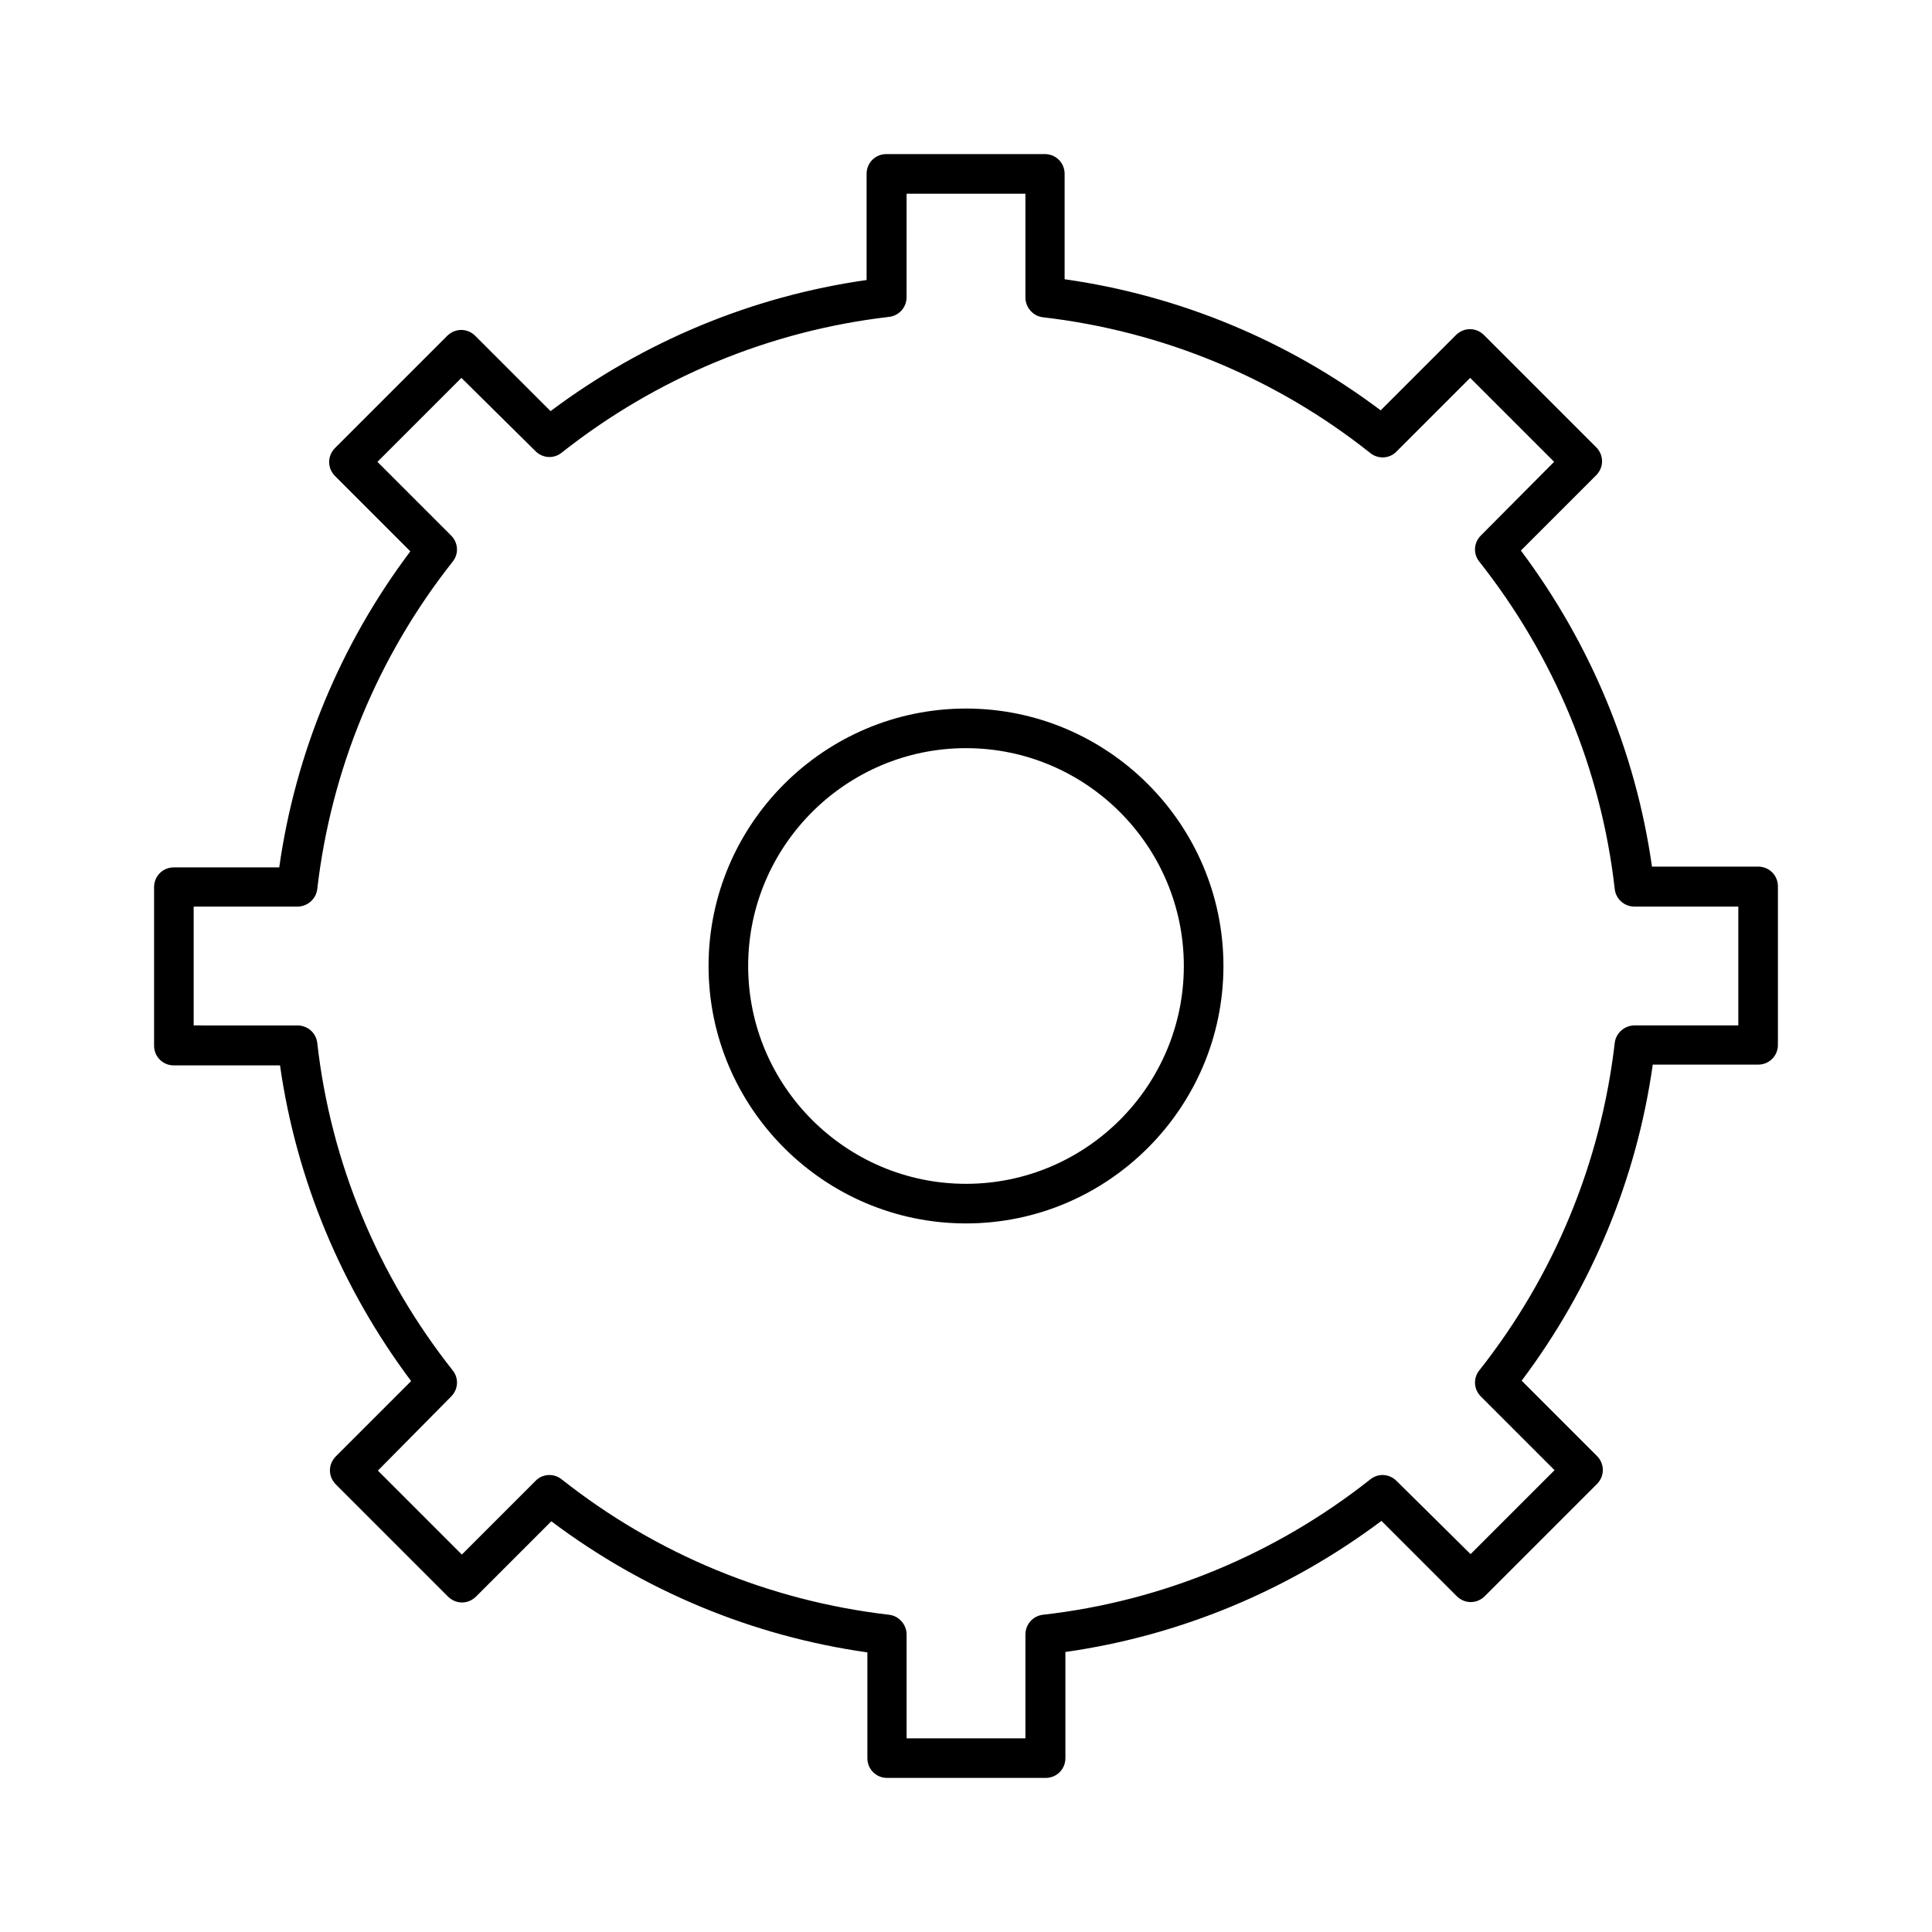
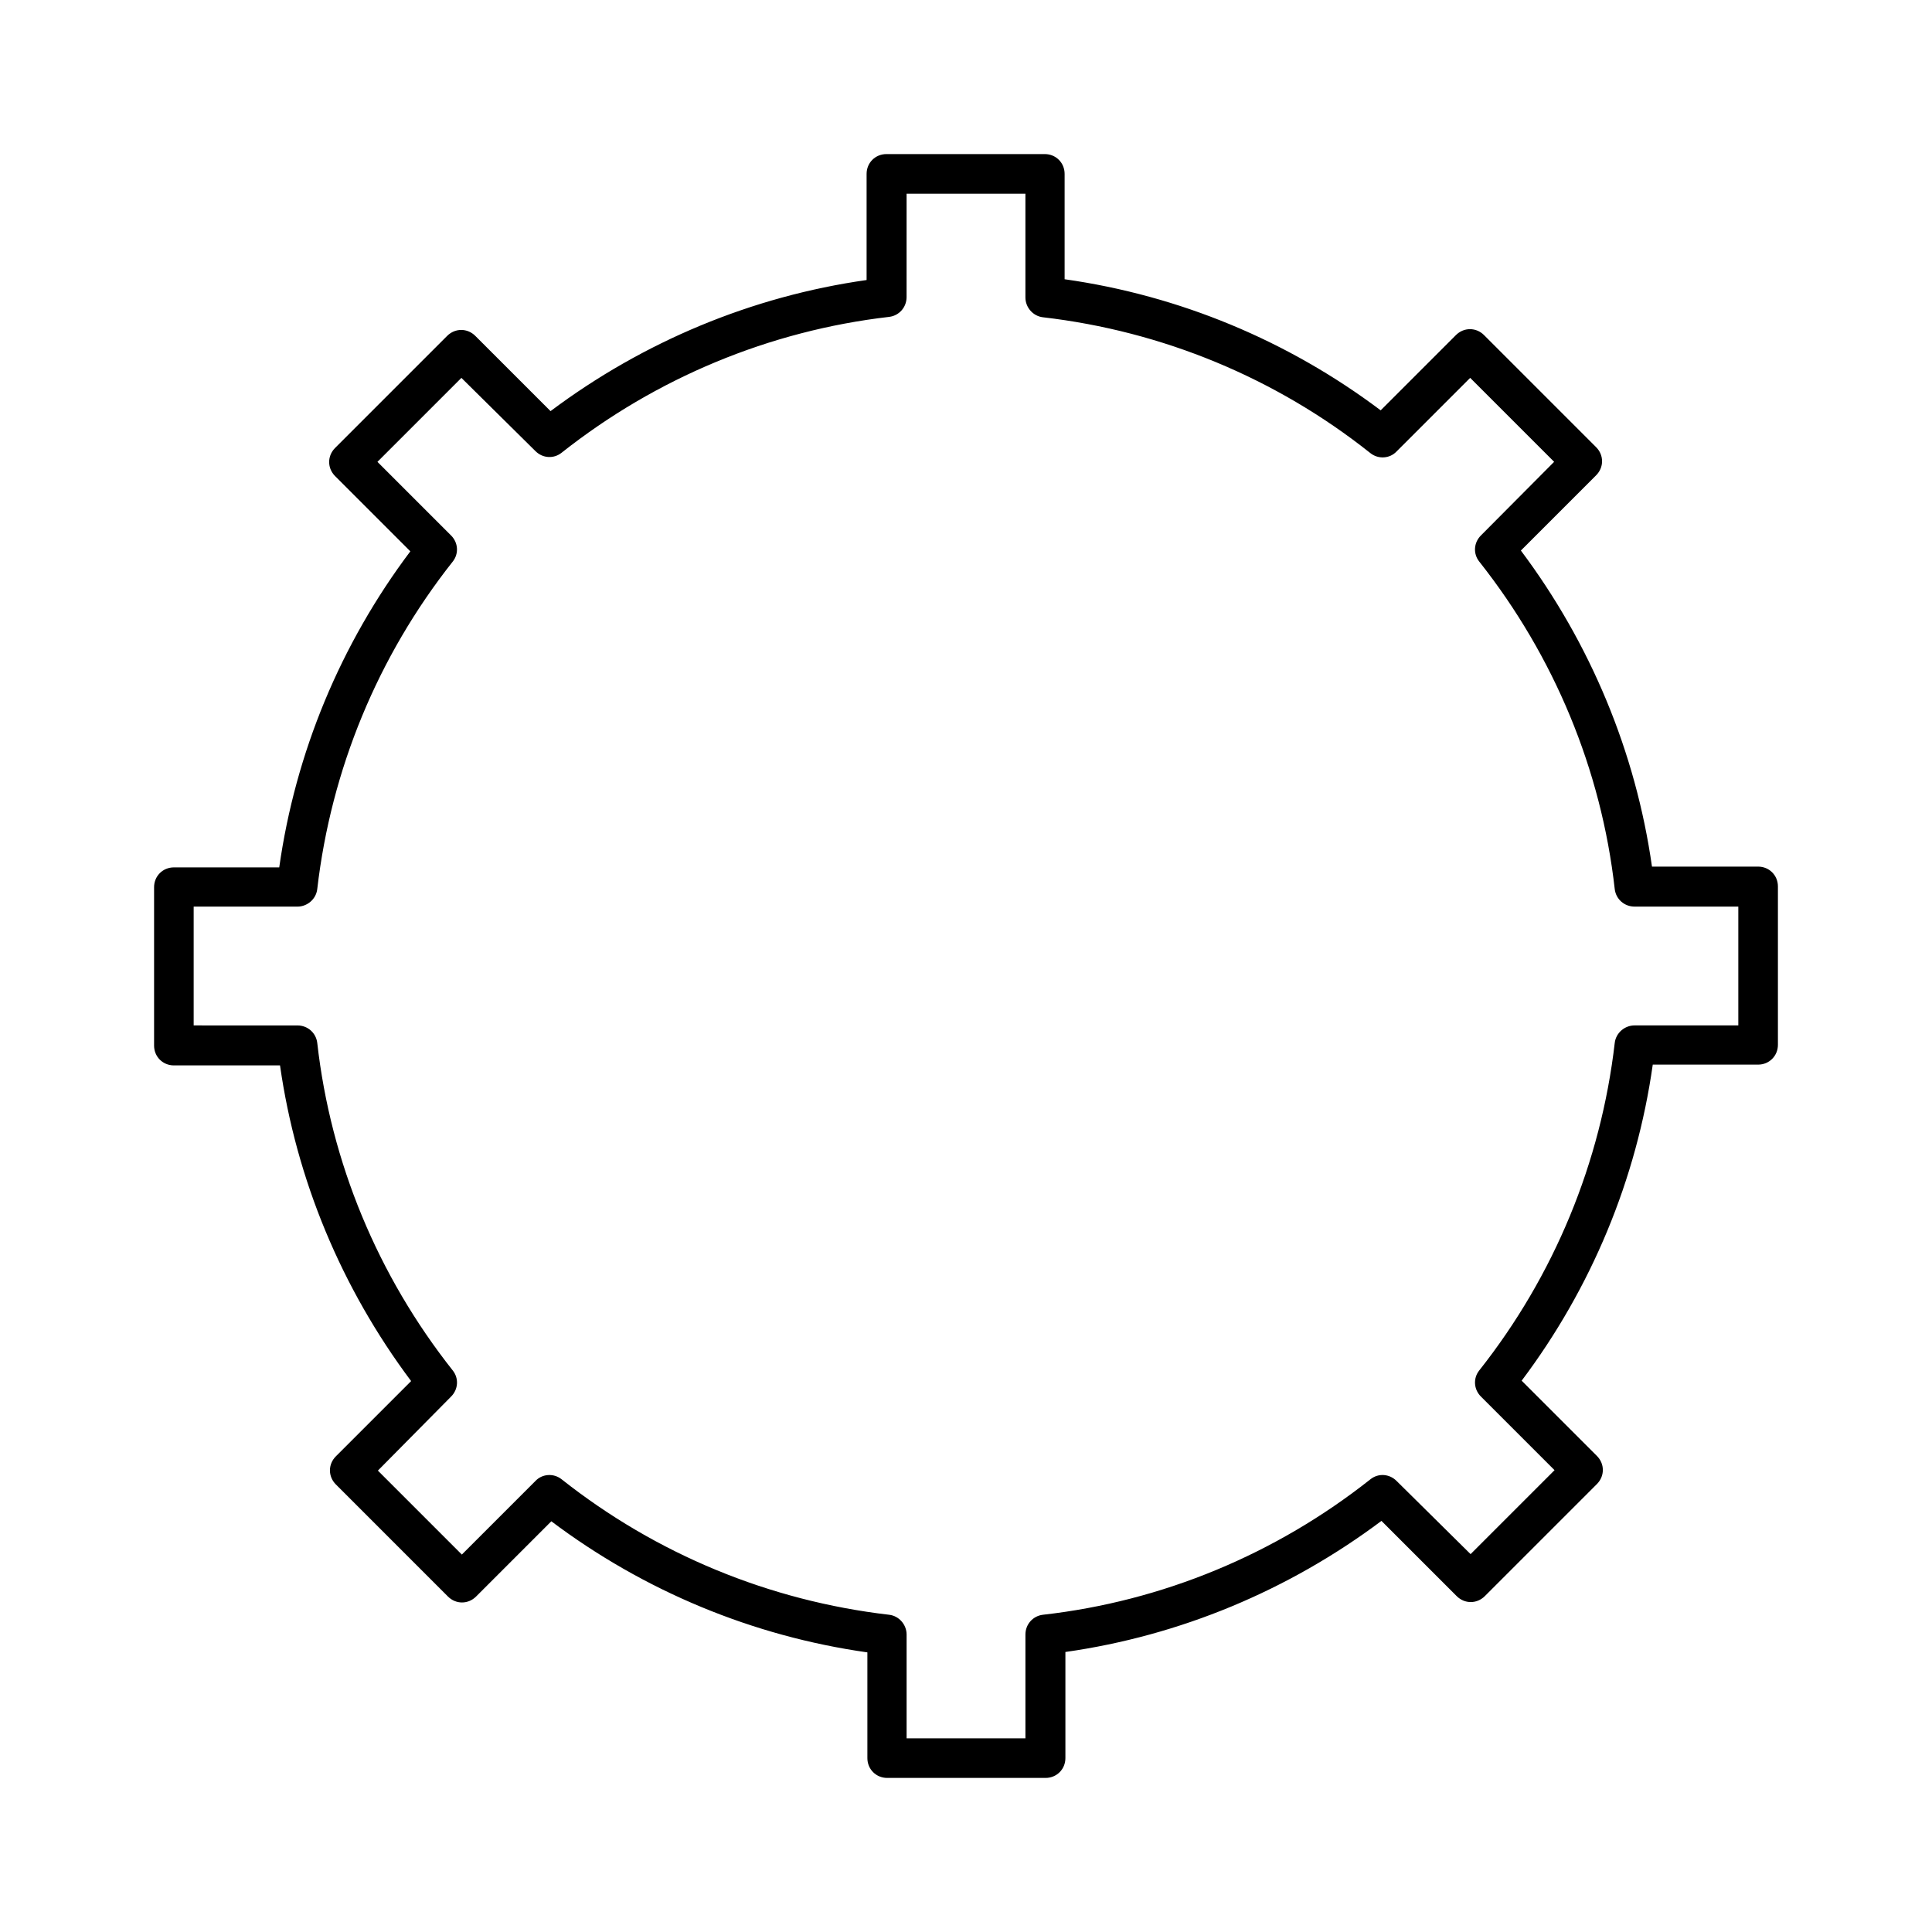
<svg xmlns="http://www.w3.org/2000/svg" fill="#000000" width="800px" height="800px" version="1.1" viewBox="144 144 512 512">
  <g>
    <path d="m252.95 510-19.941 19.941c-2.098 2.098-2.098 5.352 0 7.453l29.703 29.703c2.098 2.098 5.352 2.098 7.453 0l19.941-19.941c24.562 18.473 53.32 30.438 83.758 34.742v28.023c0 2.938 2.309 5.246 5.246 5.246h41.984c2.938 0 5.246-2.309 5.246-5.246v-28.129c30.332-4.305 59.094-16.27 83.758-34.742l19.941 19.941c2.098 2.098 5.352 2.098 7.453 0l29.703-29.703c2.098-2.098 2.098-5.352 0-7.453l-19.941-19.941c18.473-24.562 30.438-53.32 34.742-83.758h27.922c2.938 0 5.246-2.309 5.246-5.246v-41.984c0-2.938-2.309-5.246-5.246-5.246h-28.129c-4.305-30.332-16.27-59.094-34.742-83.758l19.941-19.941c2.098-2.098 2.098-5.352 0-7.453l-29.703-29.703c-2.098-2.098-5.352-2.098-7.453 0l-19.941 19.941c-24.562-18.473-53.32-30.438-83.758-34.742v-27.922c0-2.938-2.309-5.246-5.246-5.246h-41.984c-2.938 0-5.246 2.309-5.246 5.246v28.129c-30.332 4.305-59.094 16.27-83.758 34.742l-19.941-19.941c-2.098-2.098-5.352-2.098-7.453 0l-29.703 29.703c-2.098 2.098-2.098 5.352 0 7.453l19.941 19.941c-18.473 24.562-30.438 53.32-34.742 83.758h-27.922c-2.938 0-5.246 2.309-5.246 5.246v41.984c0 2.938 2.309 5.246 5.246 5.246h28.129c4.305 30.23 16.27 58.992 34.742 83.656zm-57.625-125.74h27.5c2.625 0 4.934-1.996 5.246-4.617 3.672-31.699 16.059-61.715 35.895-86.801 1.68-2.098 1.469-5.039-0.418-6.926l-19.523-19.523 22.25-22.25 19.633 19.414c1.891 1.891 4.828 2.098 6.926 0.418 25.086-19.836 55.105-32.328 86.801-36 2.625-0.316 4.617-2.519 4.617-5.246l0.004-27.398h31.488v27.5c0 2.625 1.996 4.934 4.617 5.246 31.699 3.672 61.715 16.059 86.801 36 2.098 1.68 5.144 1.469 6.926-0.418l19.523-19.523 22.25 22.25-19.414 19.527c-1.891 1.891-2.098 4.828-0.418 6.926 19.836 25.086 32.328 55.105 35.895 86.801 0.316 2.625 2.519 4.617 5.246 4.617h27.5v31.488h-27.5c-2.625 0-4.934 1.996-5.246 4.617-3.672 31.699-16.059 61.715-35.895 86.801-1.68 2.098-1.469 5.039 0.418 6.926l19.523 19.523-22.25 22.25-19.629-19.41c-1.891-1.891-4.828-2.098-6.926-0.418-25.086 19.836-55.105 32.328-86.801 35.895-2.625 0.316-4.617 2.519-4.617 5.246v27.5h-31.488v-27.5c0-2.625-1.996-4.934-4.617-5.246-31.699-3.672-61.715-16.059-86.801-35.895-2.098-1.68-5.144-1.469-6.926 0.418l-19.523 19.523-22.25-22.25 19.41-19.629c1.891-1.891 2.098-4.828 0.418-6.926-19.836-25.086-32.328-55.105-35.895-86.801-0.316-2.625-2.519-4.617-5.246-4.617l-27.504-0.004z" />
-     <path d="m400 468.22c37.574 0 68.223-30.648 68.223-68.223s-30.648-68.223-68.223-68.223-68.223 30.648-68.223 68.223c-0.004 37.574 30.645 68.223 68.223 68.223zm0-125.95c31.805 0 57.727 25.926 57.727 57.727 0 31.805-25.926 57.727-57.727 57.727-31.805 0-57.727-25.926-57.727-57.727-0.004-31.801 25.922-57.727 57.727-57.727z" />
  </g>
</svg>